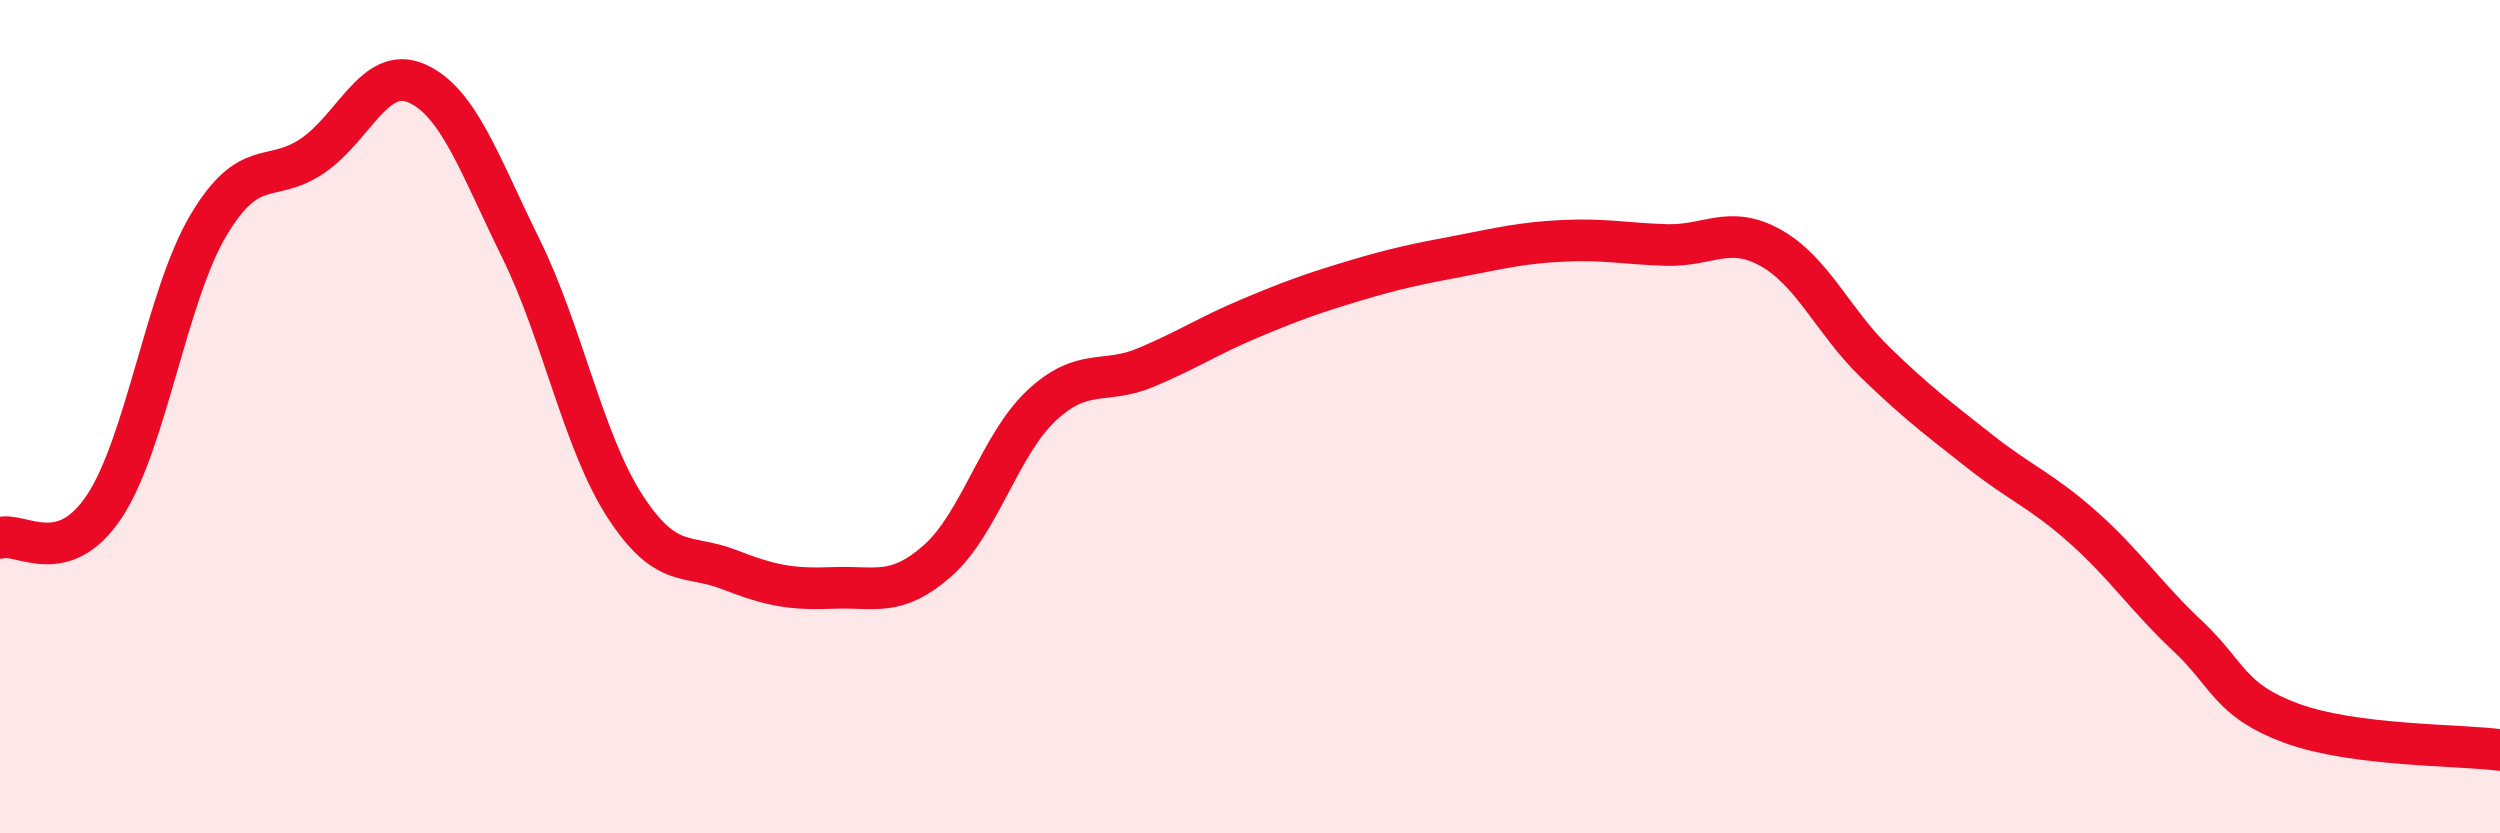
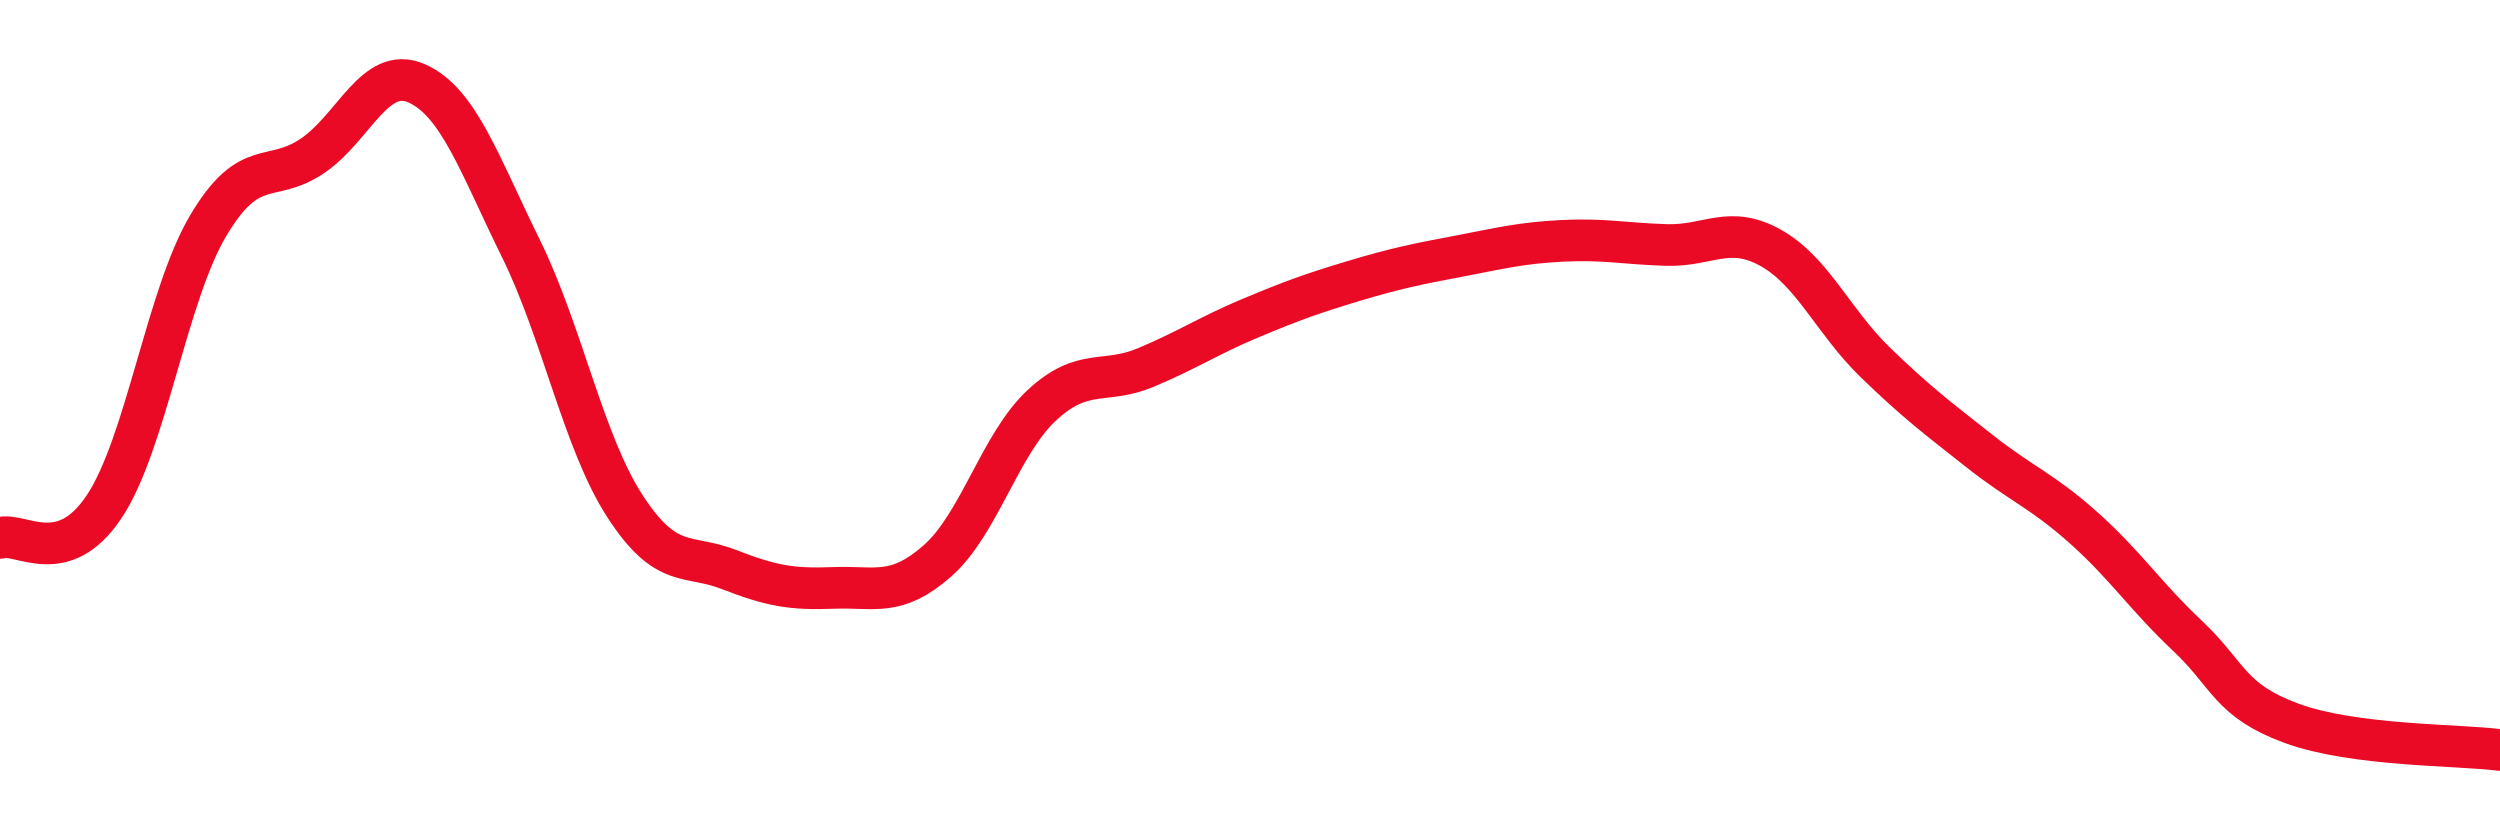
<svg xmlns="http://www.w3.org/2000/svg" width="60" height="20" viewBox="0 0 60 20">
-   <path d="M 0,12.91 C 0.5,12.76 1.5,13.66 2.5,12.16 C 3.5,10.66 4,7.09 5,5.41 C 6,3.73 6.5,4.42 7.5,3.74 C 8.5,3.06 9,1.56 10,2 C 11,2.44 11.5,3.93 12.5,5.96 C 13.5,7.99 14,10.61 15,12.15 C 16,13.69 16.5,13.28 17.5,13.67 C 18.5,14.06 19,14.15 20,14.11 C 21,14.07 21.5,14.34 22.5,13.46 C 23.5,12.58 24,10.66 25,9.73 C 26,8.8 26.5,9.24 27.5,8.82 C 28.5,8.4 29,8.06 30,7.64 C 31,7.22 31.5,7.04 32.5,6.74 C 33.5,6.44 34,6.34 35,6.15 C 36,5.96 36.5,5.83 37.5,5.78 C 38.5,5.73 39,5.85 40,5.88 C 41,5.91 41.5,5.39 42.5,5.95 C 43.5,6.51 44,7.72 45,8.69 C 46,9.66 46.5,10.03 47.5,10.82 C 48.5,11.61 49,11.77 50,12.66 C 51,13.55 51.5,14.32 52.5,15.26 C 53.5,16.2 53.5,16.81 55,17.36 C 56.5,17.91 59,17.87 60,18L60 20L0 20Z" fill="#EB0A25" opacity="0.1" stroke-linecap="round" stroke-linejoin="round" />
  <path d="M 0,12.91 C 0.5,12.76 1.5,13.66 2.5,12.16 C 3.5,10.66 4,7.09 5,5.41 C 6,3.73 6.5,4.42 7.5,3.74 C 8.5,3.06 9,1.56 10,2 C 11,2.44 11.5,3.93 12.5,5.96 C 13.5,7.99 14,10.61 15,12.15 C 16,13.69 16.5,13.28 17.5,13.67 C 18.5,14.06 19,14.15 20,14.11 C 21,14.07 21.5,14.34 22.5,13.46 C 23.5,12.58 24,10.66 25,9.73 C 26,8.8 26.5,9.24 27.5,8.82 C 28.5,8.4 29,8.06 30,7.64 C 31,7.22 31.5,7.04 32.5,6.74 C 33.5,6.44 34,6.34 35,6.15 C 36,5.96 36.5,5.83 37.5,5.78 C 38.5,5.73 39,5.85 40,5.88 C 41,5.91 41.5,5.39 42.5,5.95 C 43.5,6.51 44,7.72 45,8.69 C 46,9.66 46.5,10.03 47.5,10.82 C 48.5,11.61 49,11.77 50,12.66 C 51,13.55 51.5,14.32 52.5,15.26 C 53.5,16.2 53.5,16.81 55,17.36 C 56.5,17.91 59,17.87 60,18" stroke="#EB0A25" stroke-width="1" fill="none" stroke-linecap="round" stroke-linejoin="round" />
</svg>